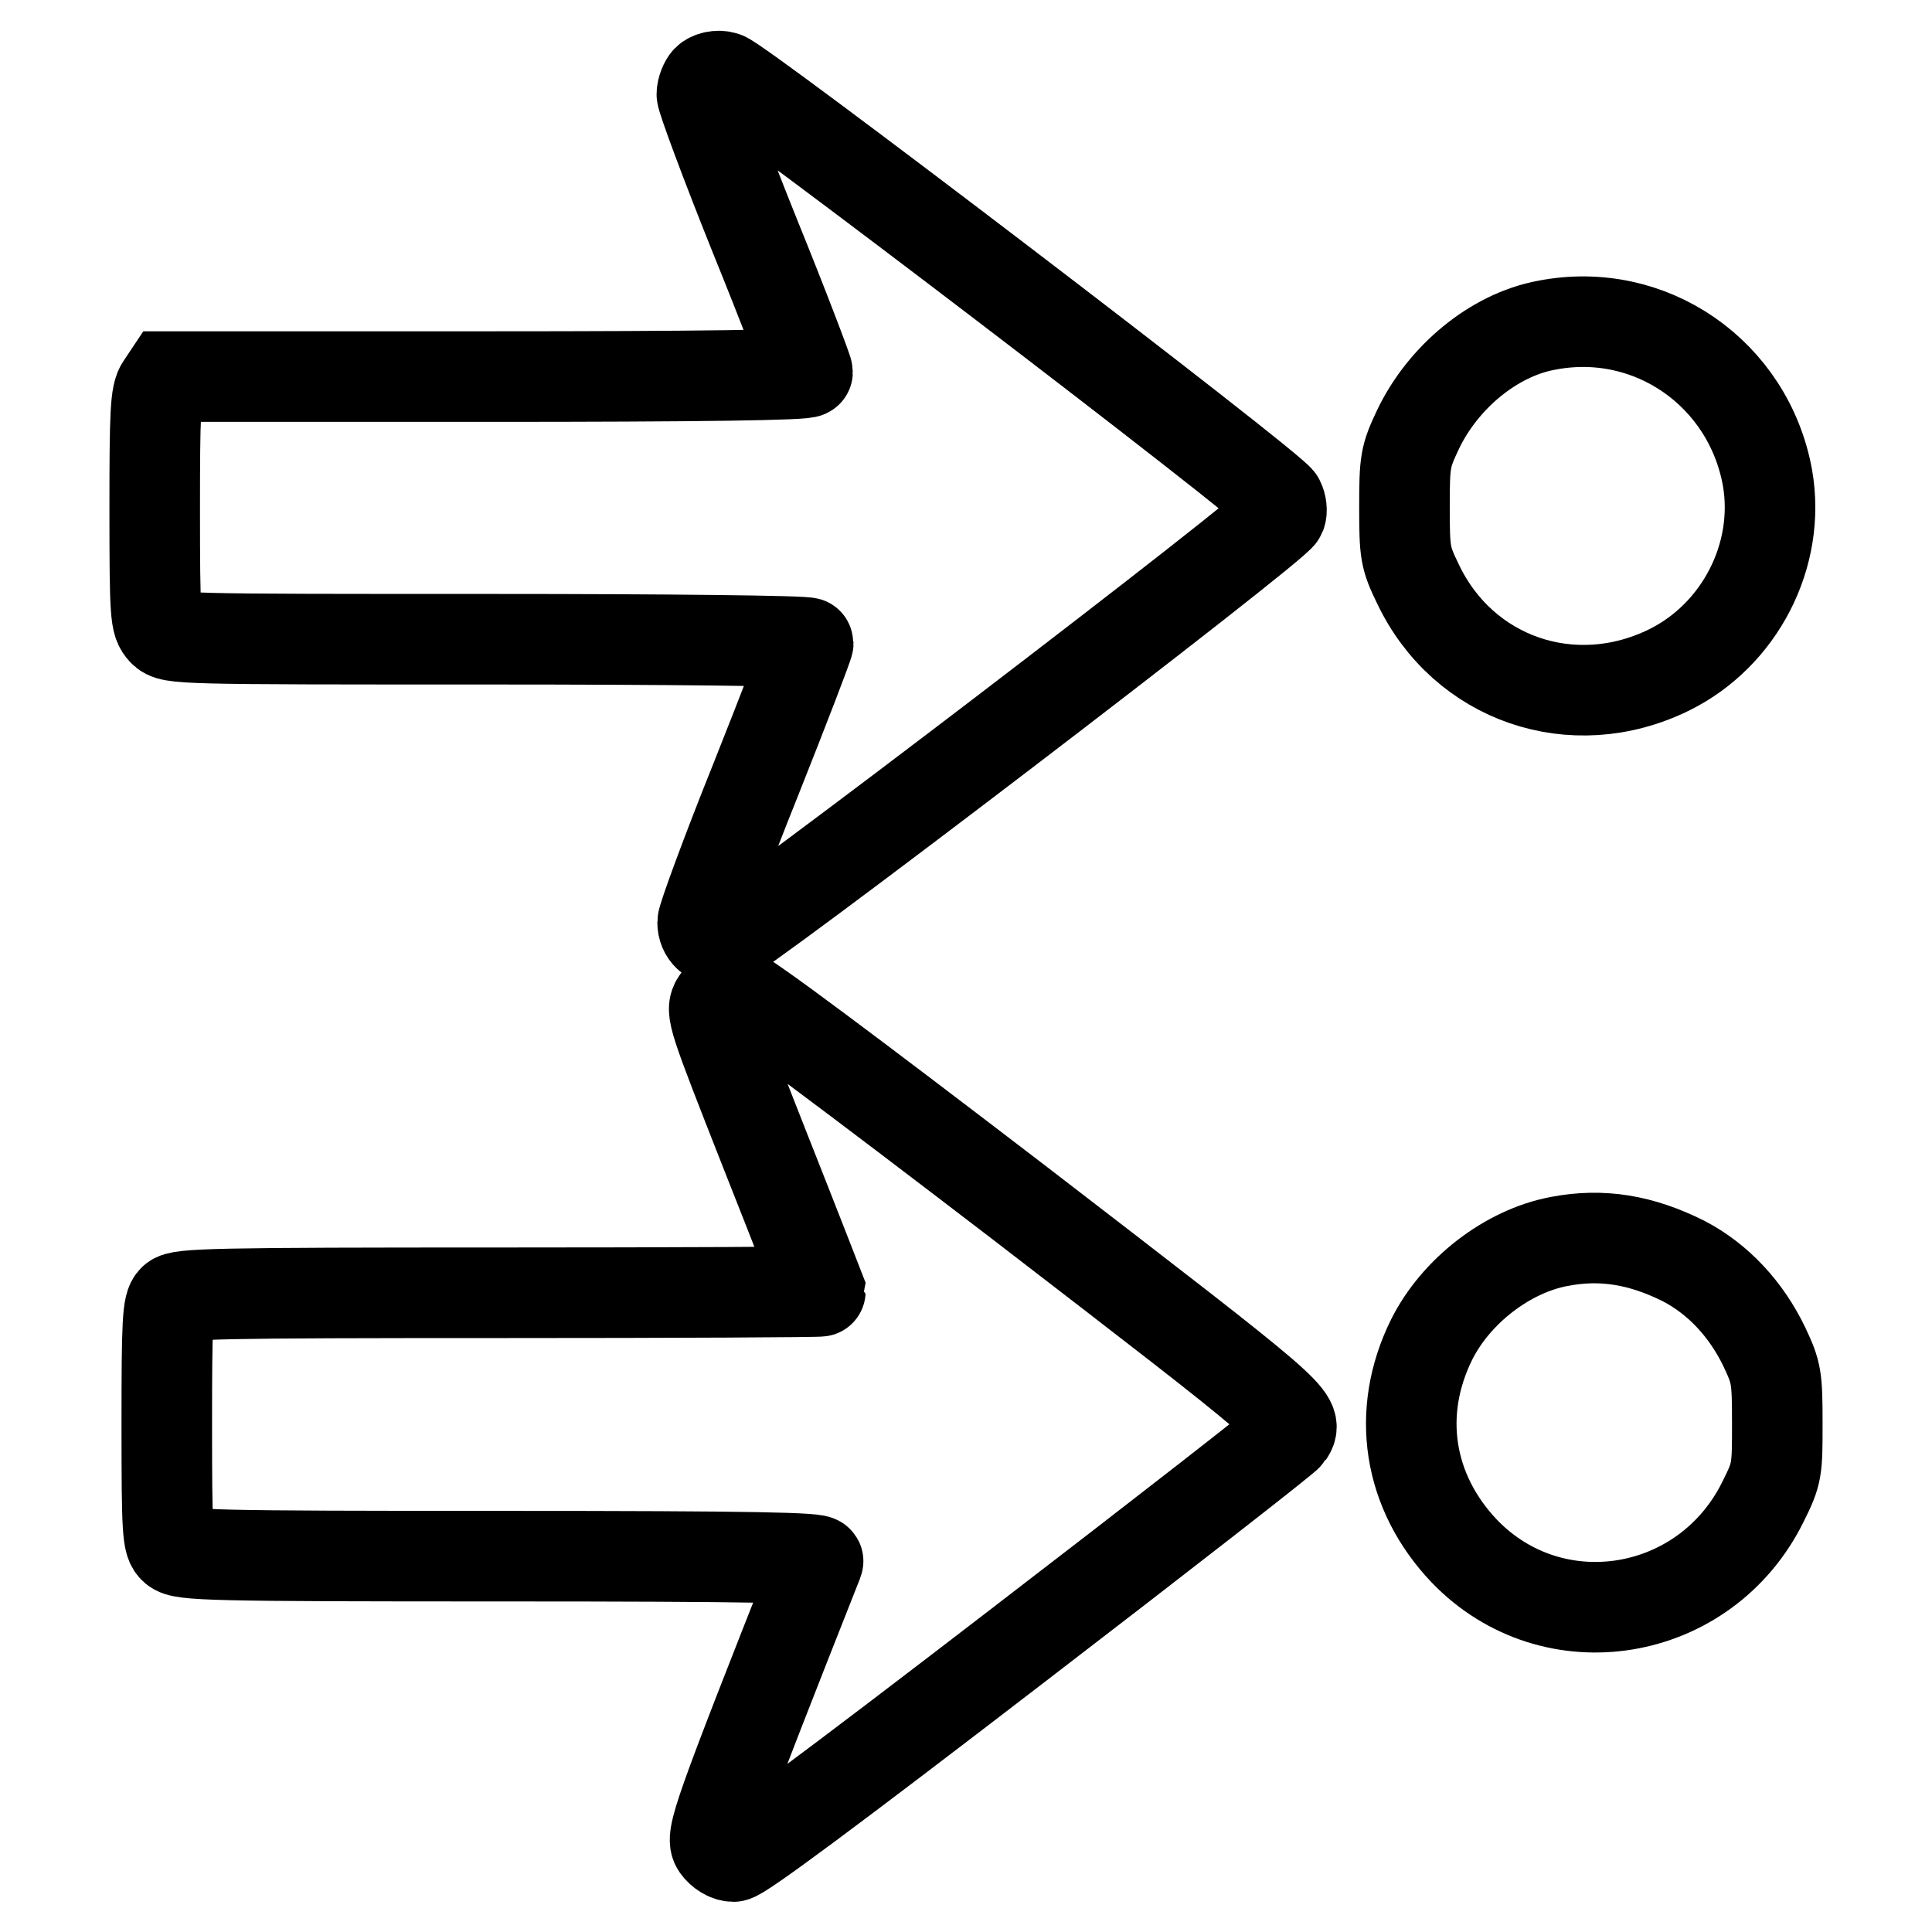
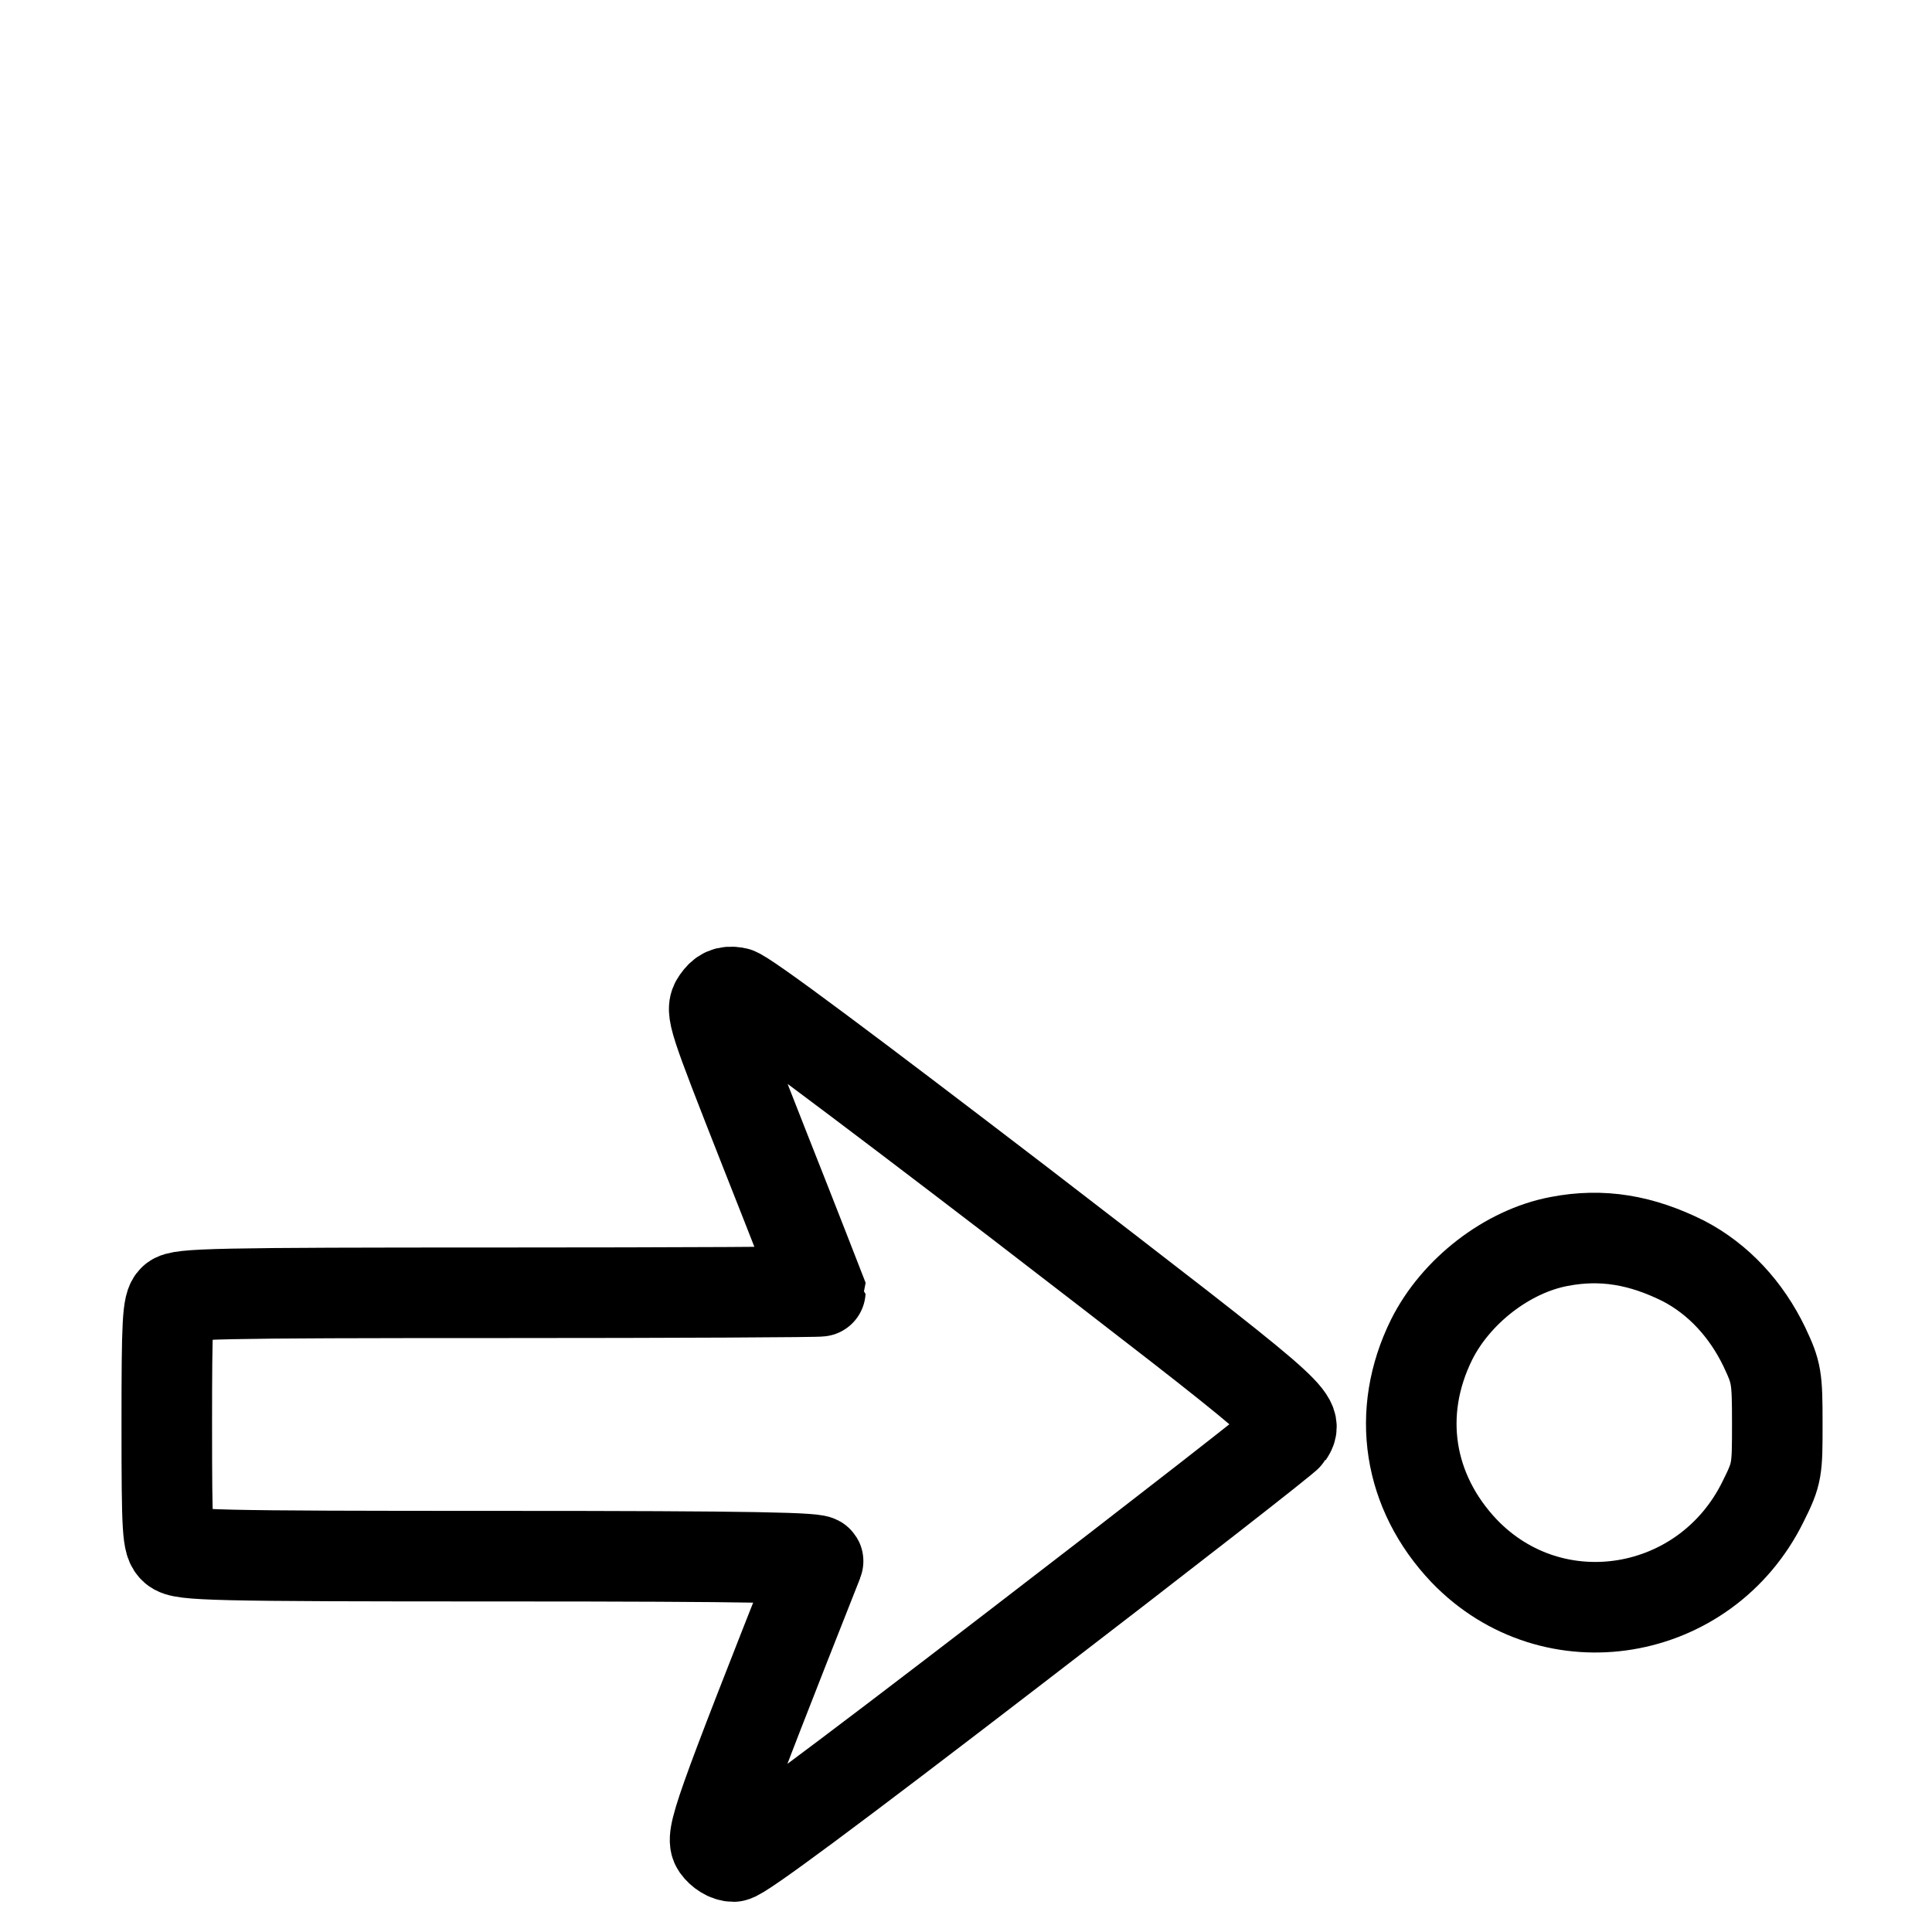
<svg xmlns="http://www.w3.org/2000/svg" version="1.1" x="0px" y="0px" viewBox="0 0 256 256" enable-background="new 0 0 256 256" xml:space="preserve">
  <g>
    <g>
      <g>
-         <path stroke-width="12" fill-opacity="0" stroke="#000000" d="M93.7,10.6c-0.3,0.3-0.7,1.2-0.7,1.9c0,0.6,3.1,9,7,18.7c3.9,9.6,7,17.8,7,18.1c0,0.4-14.4,0.6-42.4,0.6H22.2l-0.8,1.2c-0.8,1.1-0.9,3.6-0.9,16.3c0,14.3,0.1,15.1,1.1,16.2c1.1,1.1,1.9,1.1,43.3,1.1c23.2,0,42.2,0.2,42.2,0.5c0,0.3-3.1,8.4-7,18.2c-3.9,9.7-7,18.2-7,18.8c0,1.5,1.1,2.5,2.6,2.5c1.5,0,73.5-55,74-56.5c0.2-0.5,0.1-1.3-0.2-1.9c-1-1.8-71.9-55.9-73.5-56.1C95.1,9.9,94.1,10.2,93.7,10.6z" />
-         <path stroke-width="12" fill-opacity="0" stroke="#000000" d="M204.9,43.1c-7,1.3-13.7,6.9-17,13.8c-1.7,3.6-1.8,4.2-1.8,10.3c0,6.1,0.1,6.7,1.8,10.2c6,12.6,20.5,17.6,33.2,11.4c9.4-4.6,14.9-15.2,13.1-25.5C231.7,49.5,218.7,40.4,204.9,43.1z" />
        <path stroke-width="12" fill-opacity="0" stroke="#000000" d="M95,132.6c-0.9,1.3-0.6,2.1,6.4,19.9c4,10.1,7.3,18.6,7.3,18.6c0,0.1-19.1,0.2-42.4,0.2c-37.8,0-42.5,0.1-43.3,0.9c-0.8,0.7-0.9,3-0.9,16.5c0,14.4,0.1,15.7,1,16.5c1,0.9,4.8,1,43.3,1c33.7,0,42.3,0.2,42,0.7C95,240.8,94.1,243.4,95,244.7c0.5,0.7,1.4,1.3,2.2,1.3c0.9,0,13-9,37.2-27.6c19.8-15.2,36.1-27.9,36.3-28.3c1.5-2.2,0.9-2.6-35.6-30.7c-22.2-17-36.6-27.8-37.6-27.9C96.3,131.3,95.7,131.6,95,132.6z" />
        <path stroke-width="12" fill-opacity="0" stroke="#000000" d="M206.6,164.5c-6.9,1.3-13.7,6.6-16.9,13c-4.8,9.7-3.1,20.2,4.3,28c11.8,12.3,32,8.9,39.6-6.5c1.9-3.8,1.9-4.2,1.9-10.4c0-6.1-0.1-6.7-1.7-10.1c-2.4-5-6.1-9-10.7-11.4C217.5,164.3,212.3,163.4,206.6,164.5z" />
      </g>
    </g>
  </g>
</svg>